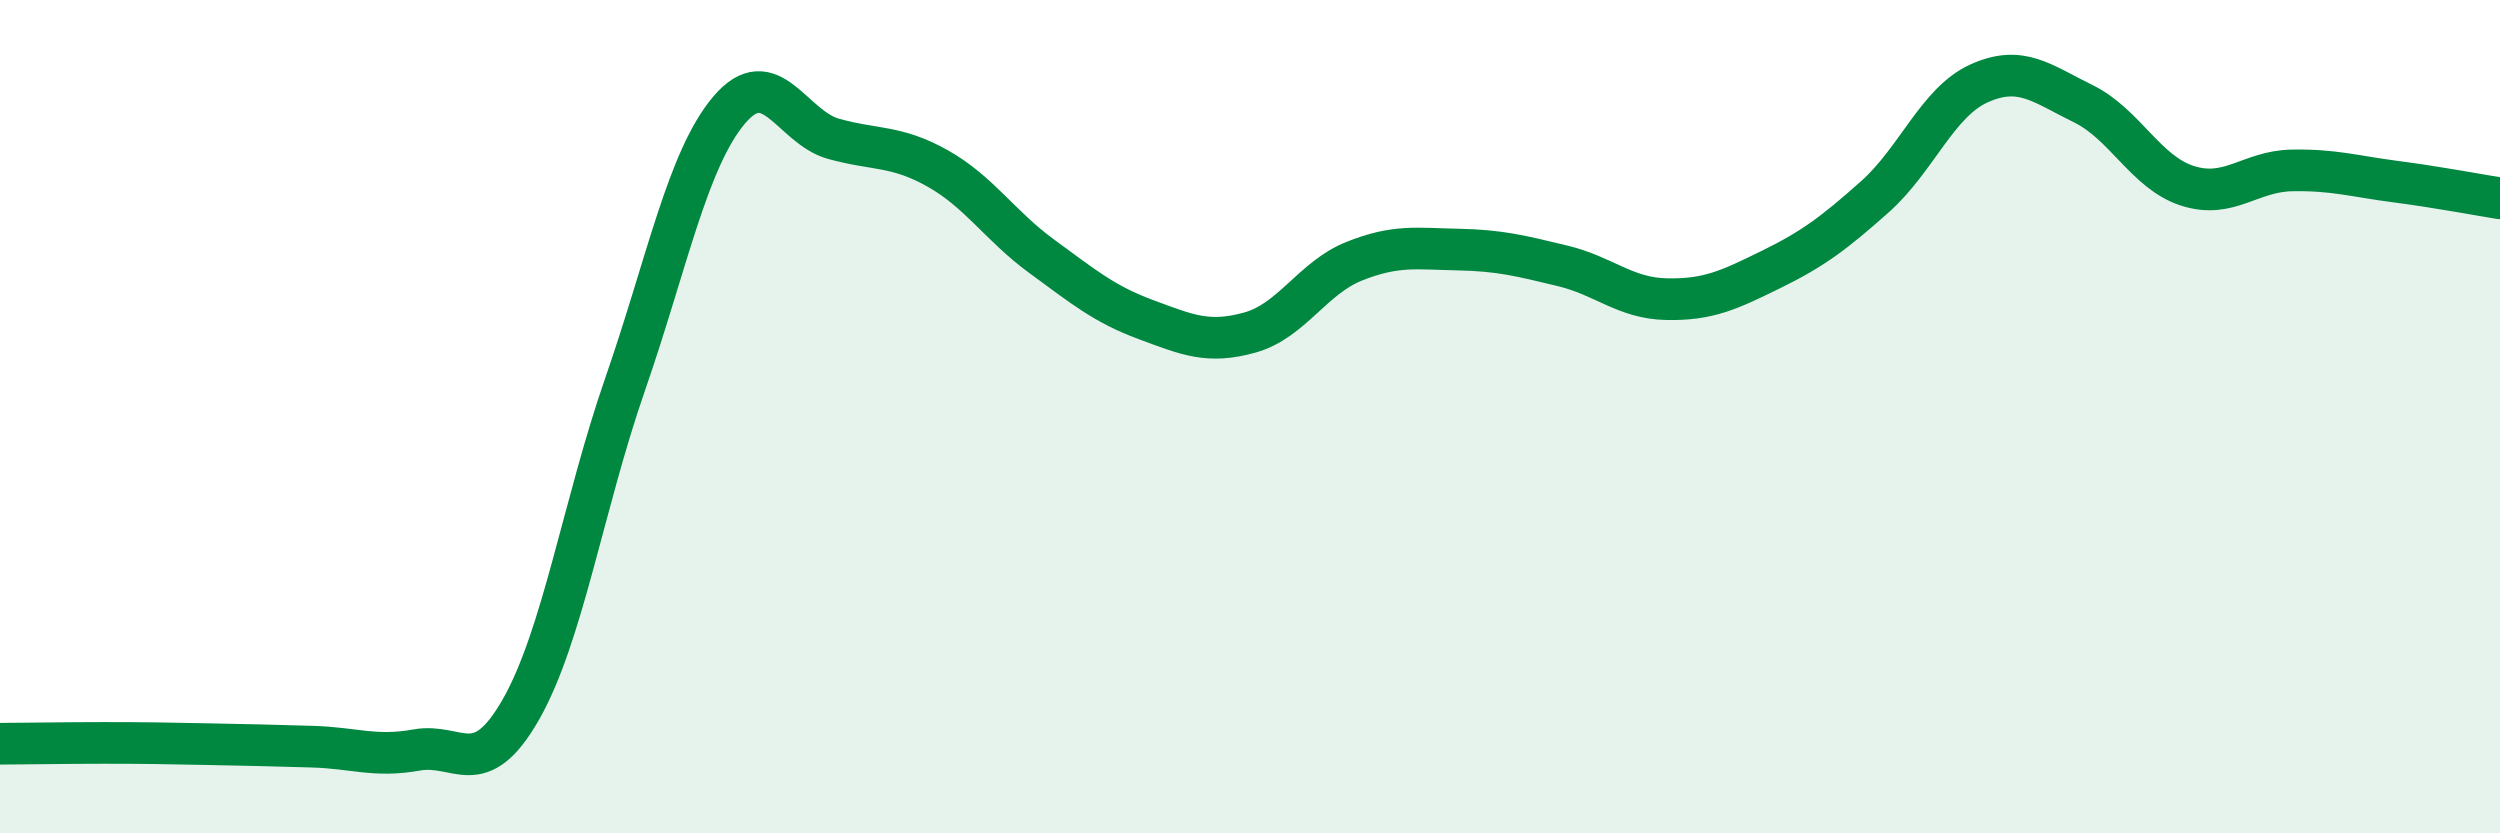
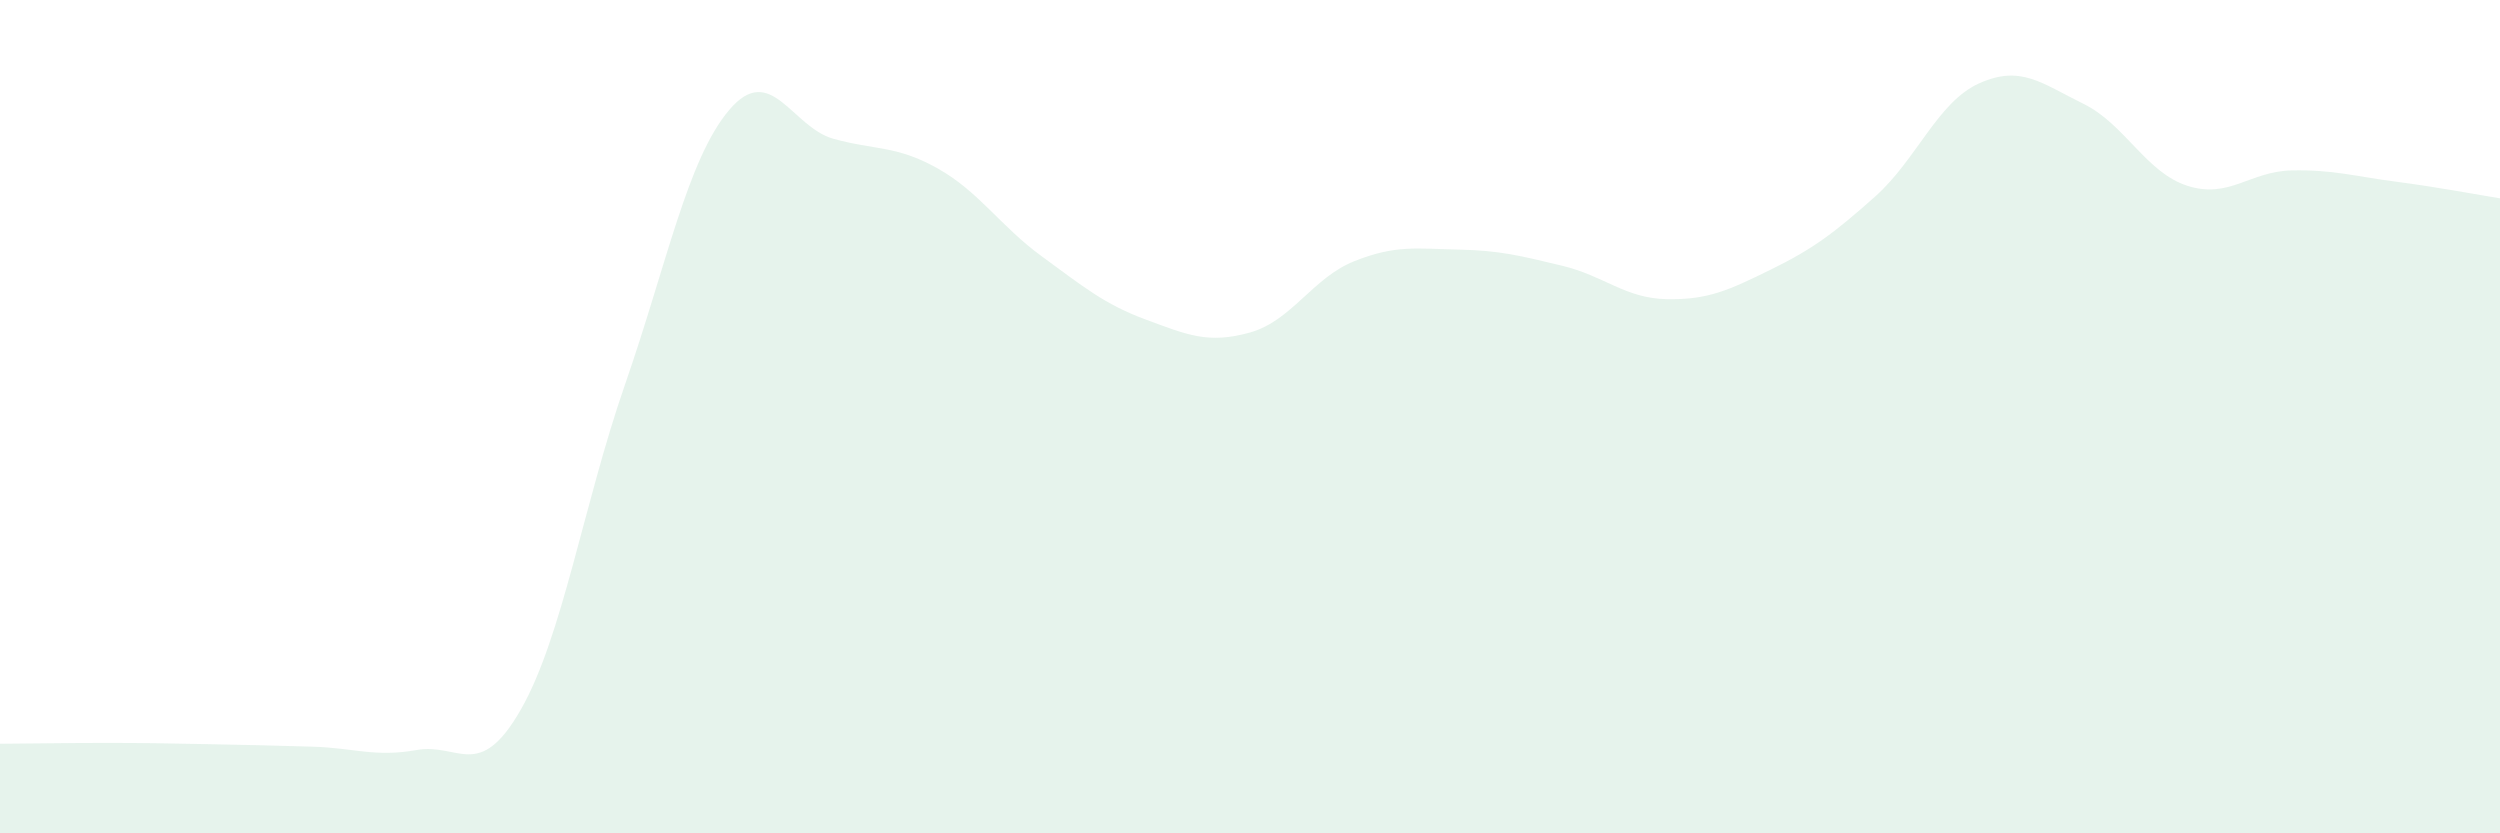
<svg xmlns="http://www.w3.org/2000/svg" width="60" height="20" viewBox="0 0 60 20">
  <path d="M 0,17.85 C 0.5,17.85 1.5,17.83 2.5,17.83 C 3.5,17.83 4,17.84 5,17.86 C 6,17.88 6.5,17.89 7.5,17.92 C 8.5,17.95 9,18.18 10,18 C 11,17.82 11.5,18.78 12.5,17.03 C 13.5,15.28 14,12.11 15,9.23 C 16,6.35 16.5,3.82 17.5,2.64 C 18.5,1.46 19,3.05 20,3.33 C 21,3.61 21.5,3.48 22.5,4.04 C 23.5,4.6 24,5.42 25,6.15 C 26,6.88 26.5,7.3 27.5,7.67 C 28.5,8.04 29,8.26 30,7.98 C 31,7.7 31.5,6.67 32.5,6.27 C 33.5,5.87 34,5.97 35,5.99 C 36,6.01 36.5,6.14 37.5,6.38 C 38.5,6.62 39,7.16 40,7.18 C 41,7.2 41.5,6.96 42.5,6.47 C 43.5,5.98 44,5.61 45,4.72 C 46,3.83 46.5,2.45 47.5,2 C 48.5,1.55 49,2 50,2.49 C 51,2.98 51.5,4.14 52.5,4.46 C 53.5,4.78 54,4.11 55,4.09 C 56,4.07 56.5,4.23 57.5,4.36 C 58.5,4.49 59.5,4.68 60,4.76L60 20L0 20Z" fill="#008740" opacity="0.1" stroke-linecap="round" stroke-linejoin="round" />
-   <path d="M 0,17.85 C 0.5,17.85 1.5,17.83 2.5,17.83 C 3.5,17.83 4,17.84 5,17.86 C 6,17.88 6.5,17.89 7.5,17.92 C 8.5,17.95 9,18.18 10,18 C 11,17.82 11.5,18.78 12.5,17.03 C 13.5,15.28 14,12.11 15,9.23 C 16,6.35 16.5,3.82 17.5,2.64 C 18.5,1.46 19,3.05 20,3.33 C 21,3.61 21.5,3.48 22.5,4.04 C 23.5,4.6 24,5.42 25,6.15 C 26,6.88 26.5,7.3 27.5,7.67 C 28.5,8.04 29,8.26 30,7.98 C 31,7.7 31.5,6.67 32.5,6.27 C 33.5,5.87 34,5.97 35,5.99 C 36,6.01 36.5,6.14 37.5,6.38 C 38.5,6.62 39,7.16 40,7.18 C 41,7.2 41.5,6.96 42.5,6.47 C 43.5,5.98 44,5.61 45,4.72 C 46,3.83 46.5,2.45 47.5,2 C 48.5,1.55 49,2 50,2.49 C 51,2.98 51.5,4.14 52.5,4.46 C 53.5,4.78 54,4.11 55,4.09 C 56,4.07 56.5,4.23 57.5,4.36 C 58.5,4.49 59.5,4.68 60,4.76" stroke="#008740" stroke-width="1" fill="none" stroke-linecap="round" stroke-linejoin="round" />
</svg>